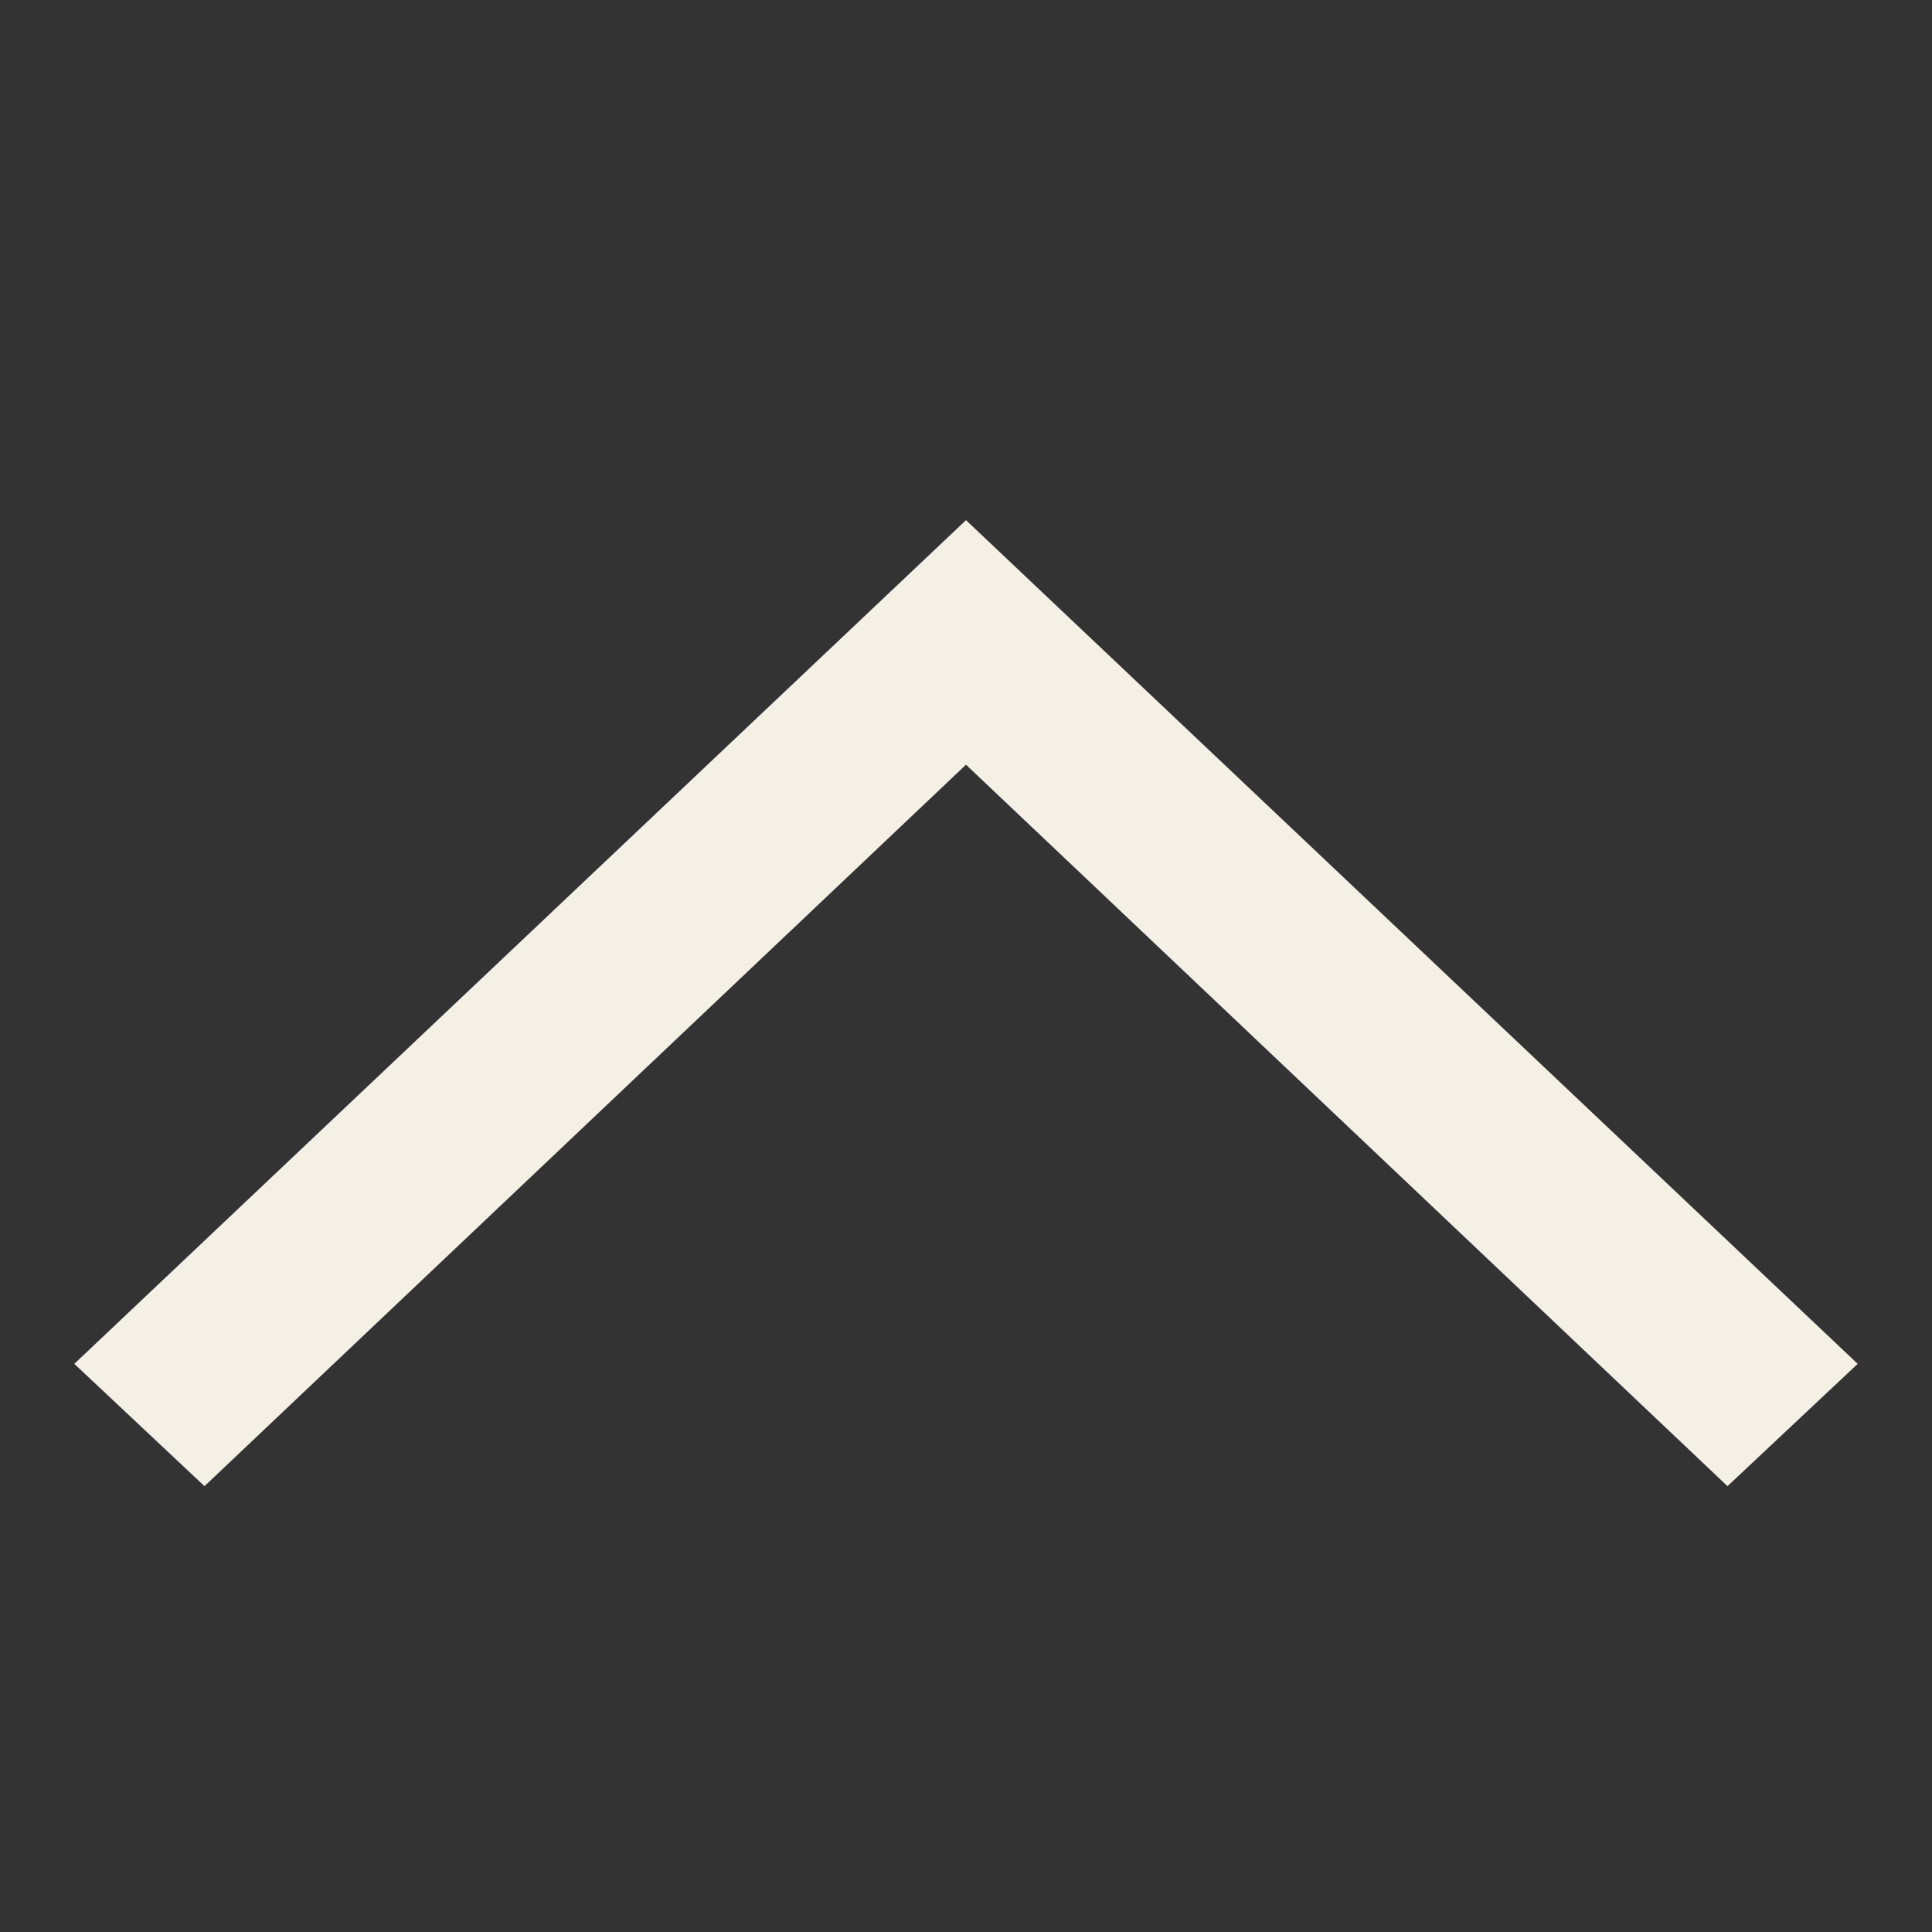
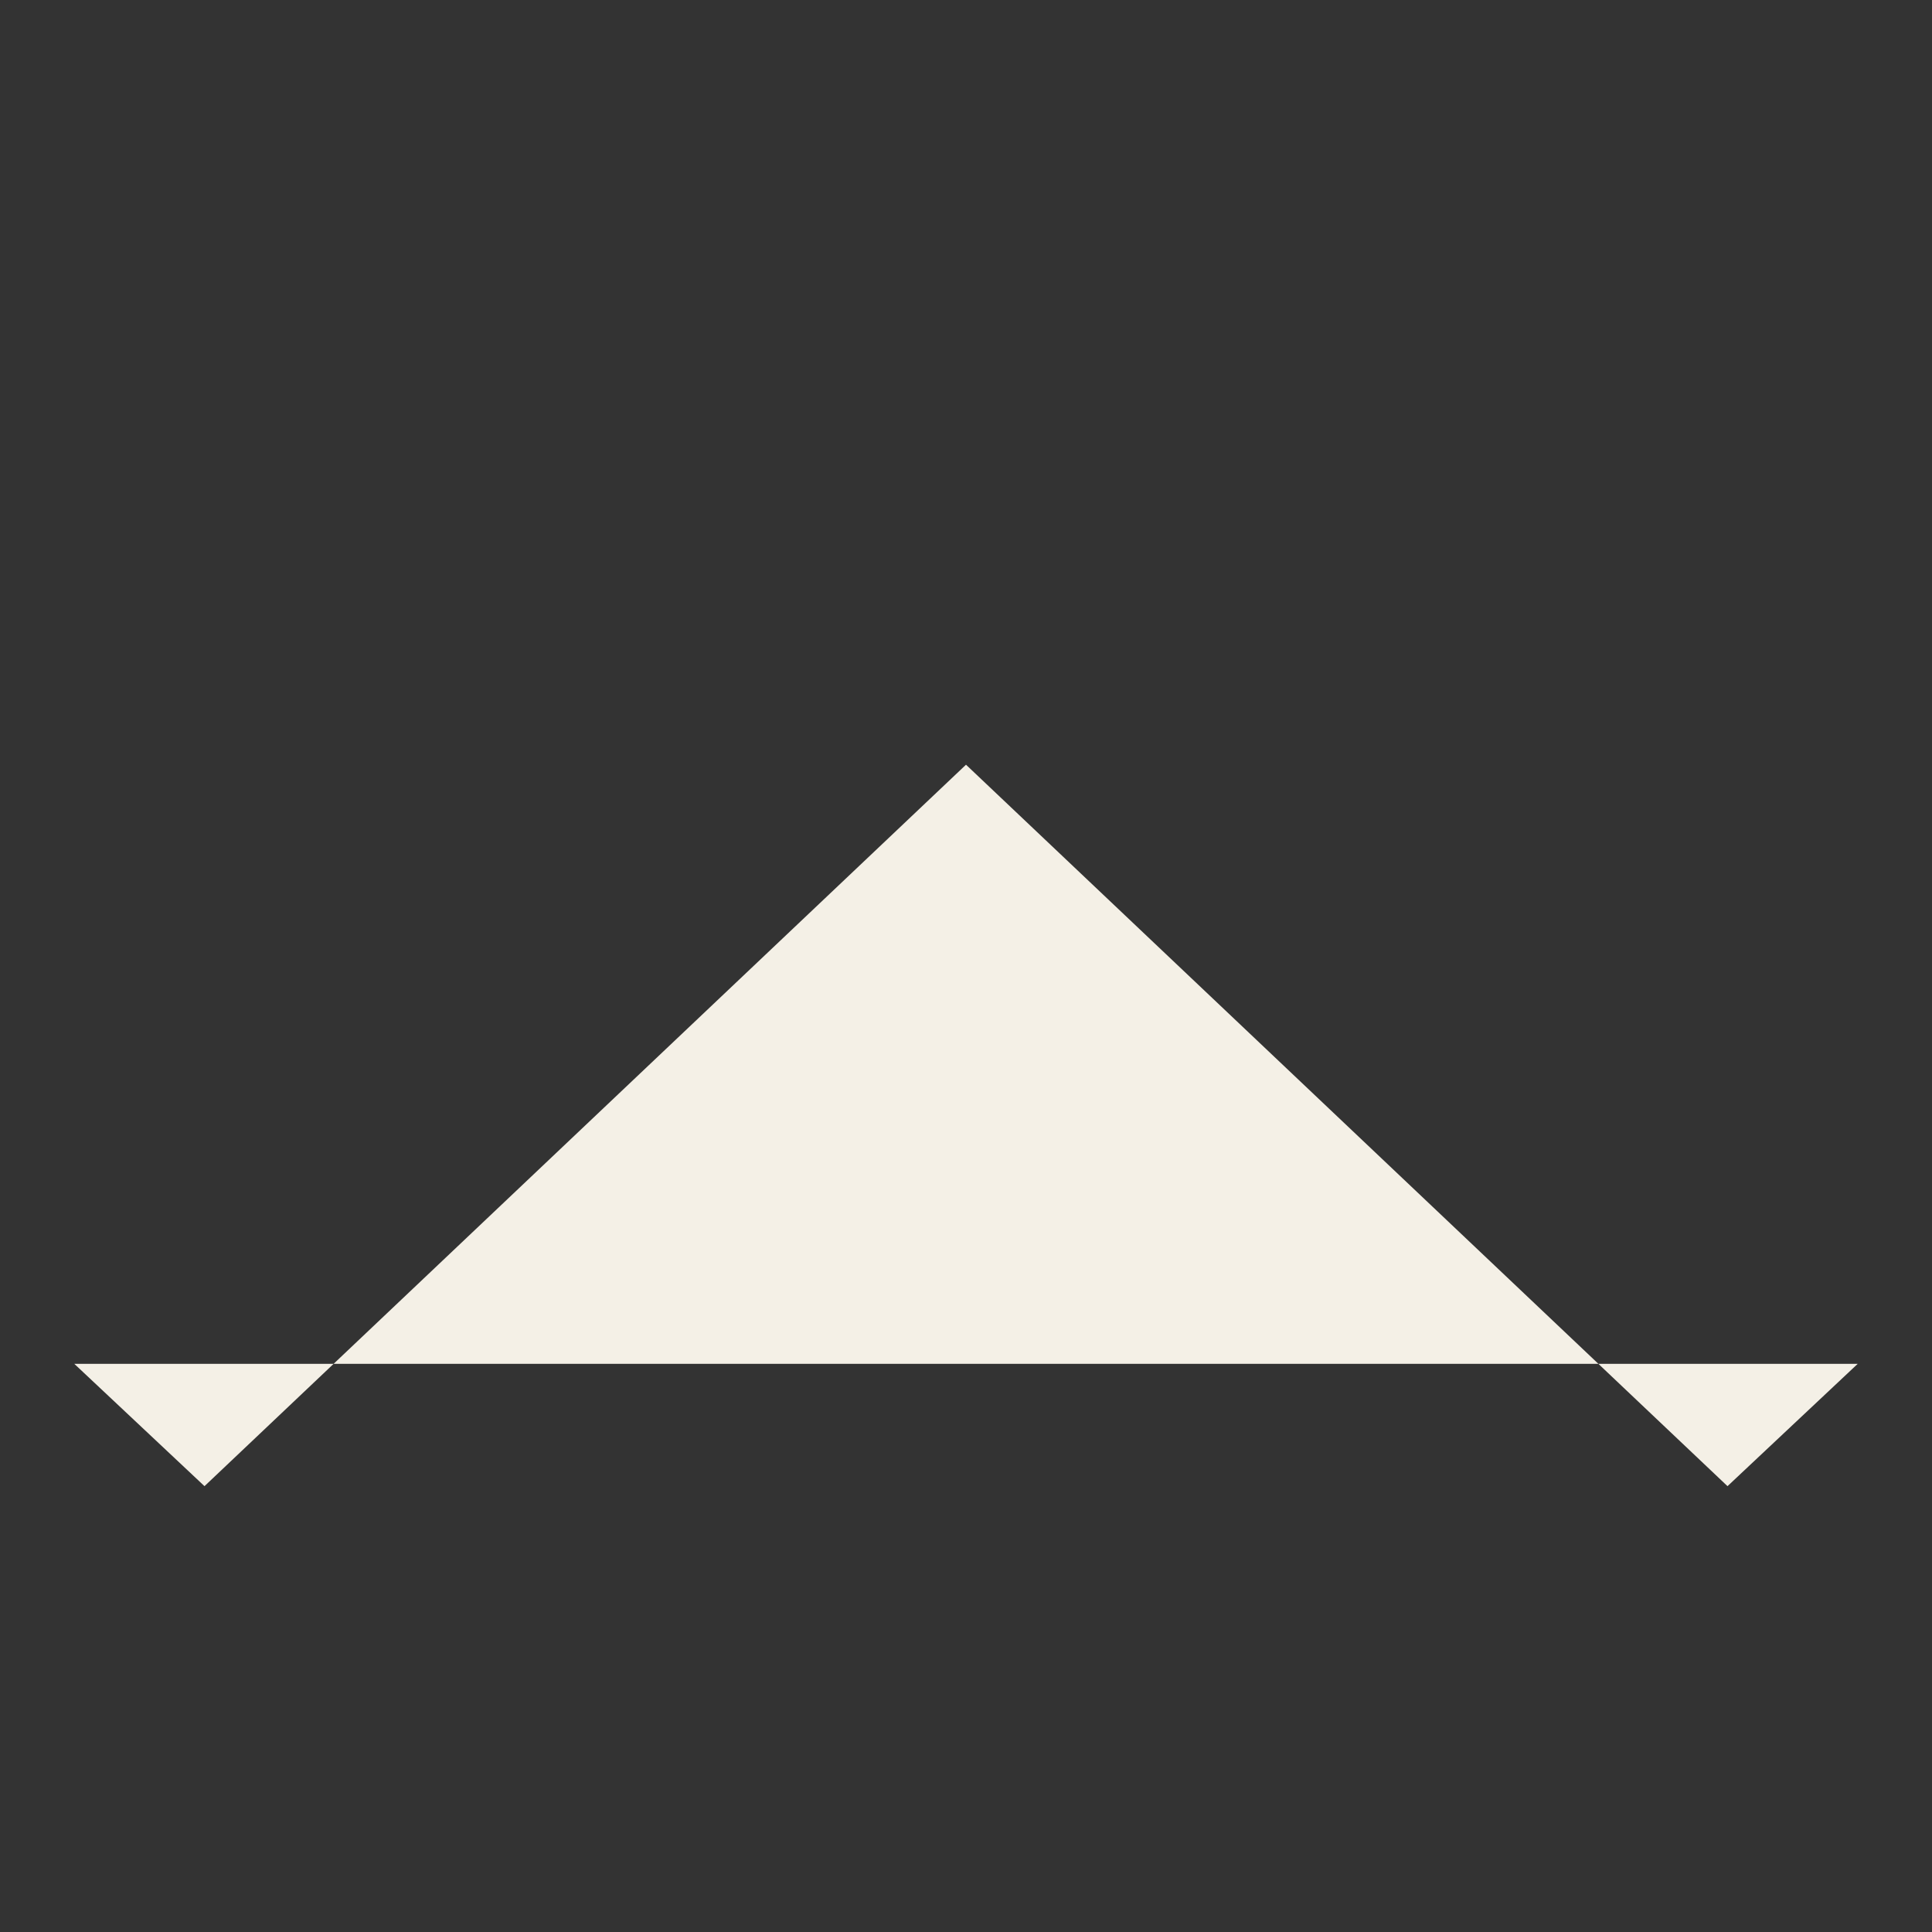
<svg xmlns="http://www.w3.org/2000/svg" width="26" height="26" viewBox="0 0 26 26" fill="none">
  <rect x="0" y="0" width="26" height="26" fill="#333333" stroke="none" />
-   <path d="M25 18.354L23.248 20L13 10.291L2.752 20L1 18.354L13 7L25 18.354Z" fill="#F4F0E6" />
+   <path d="M25 18.354L23.248 20L13 10.291L2.752 20L1 18.354L25 18.354Z" fill="#F4F0E6" />
</svg>